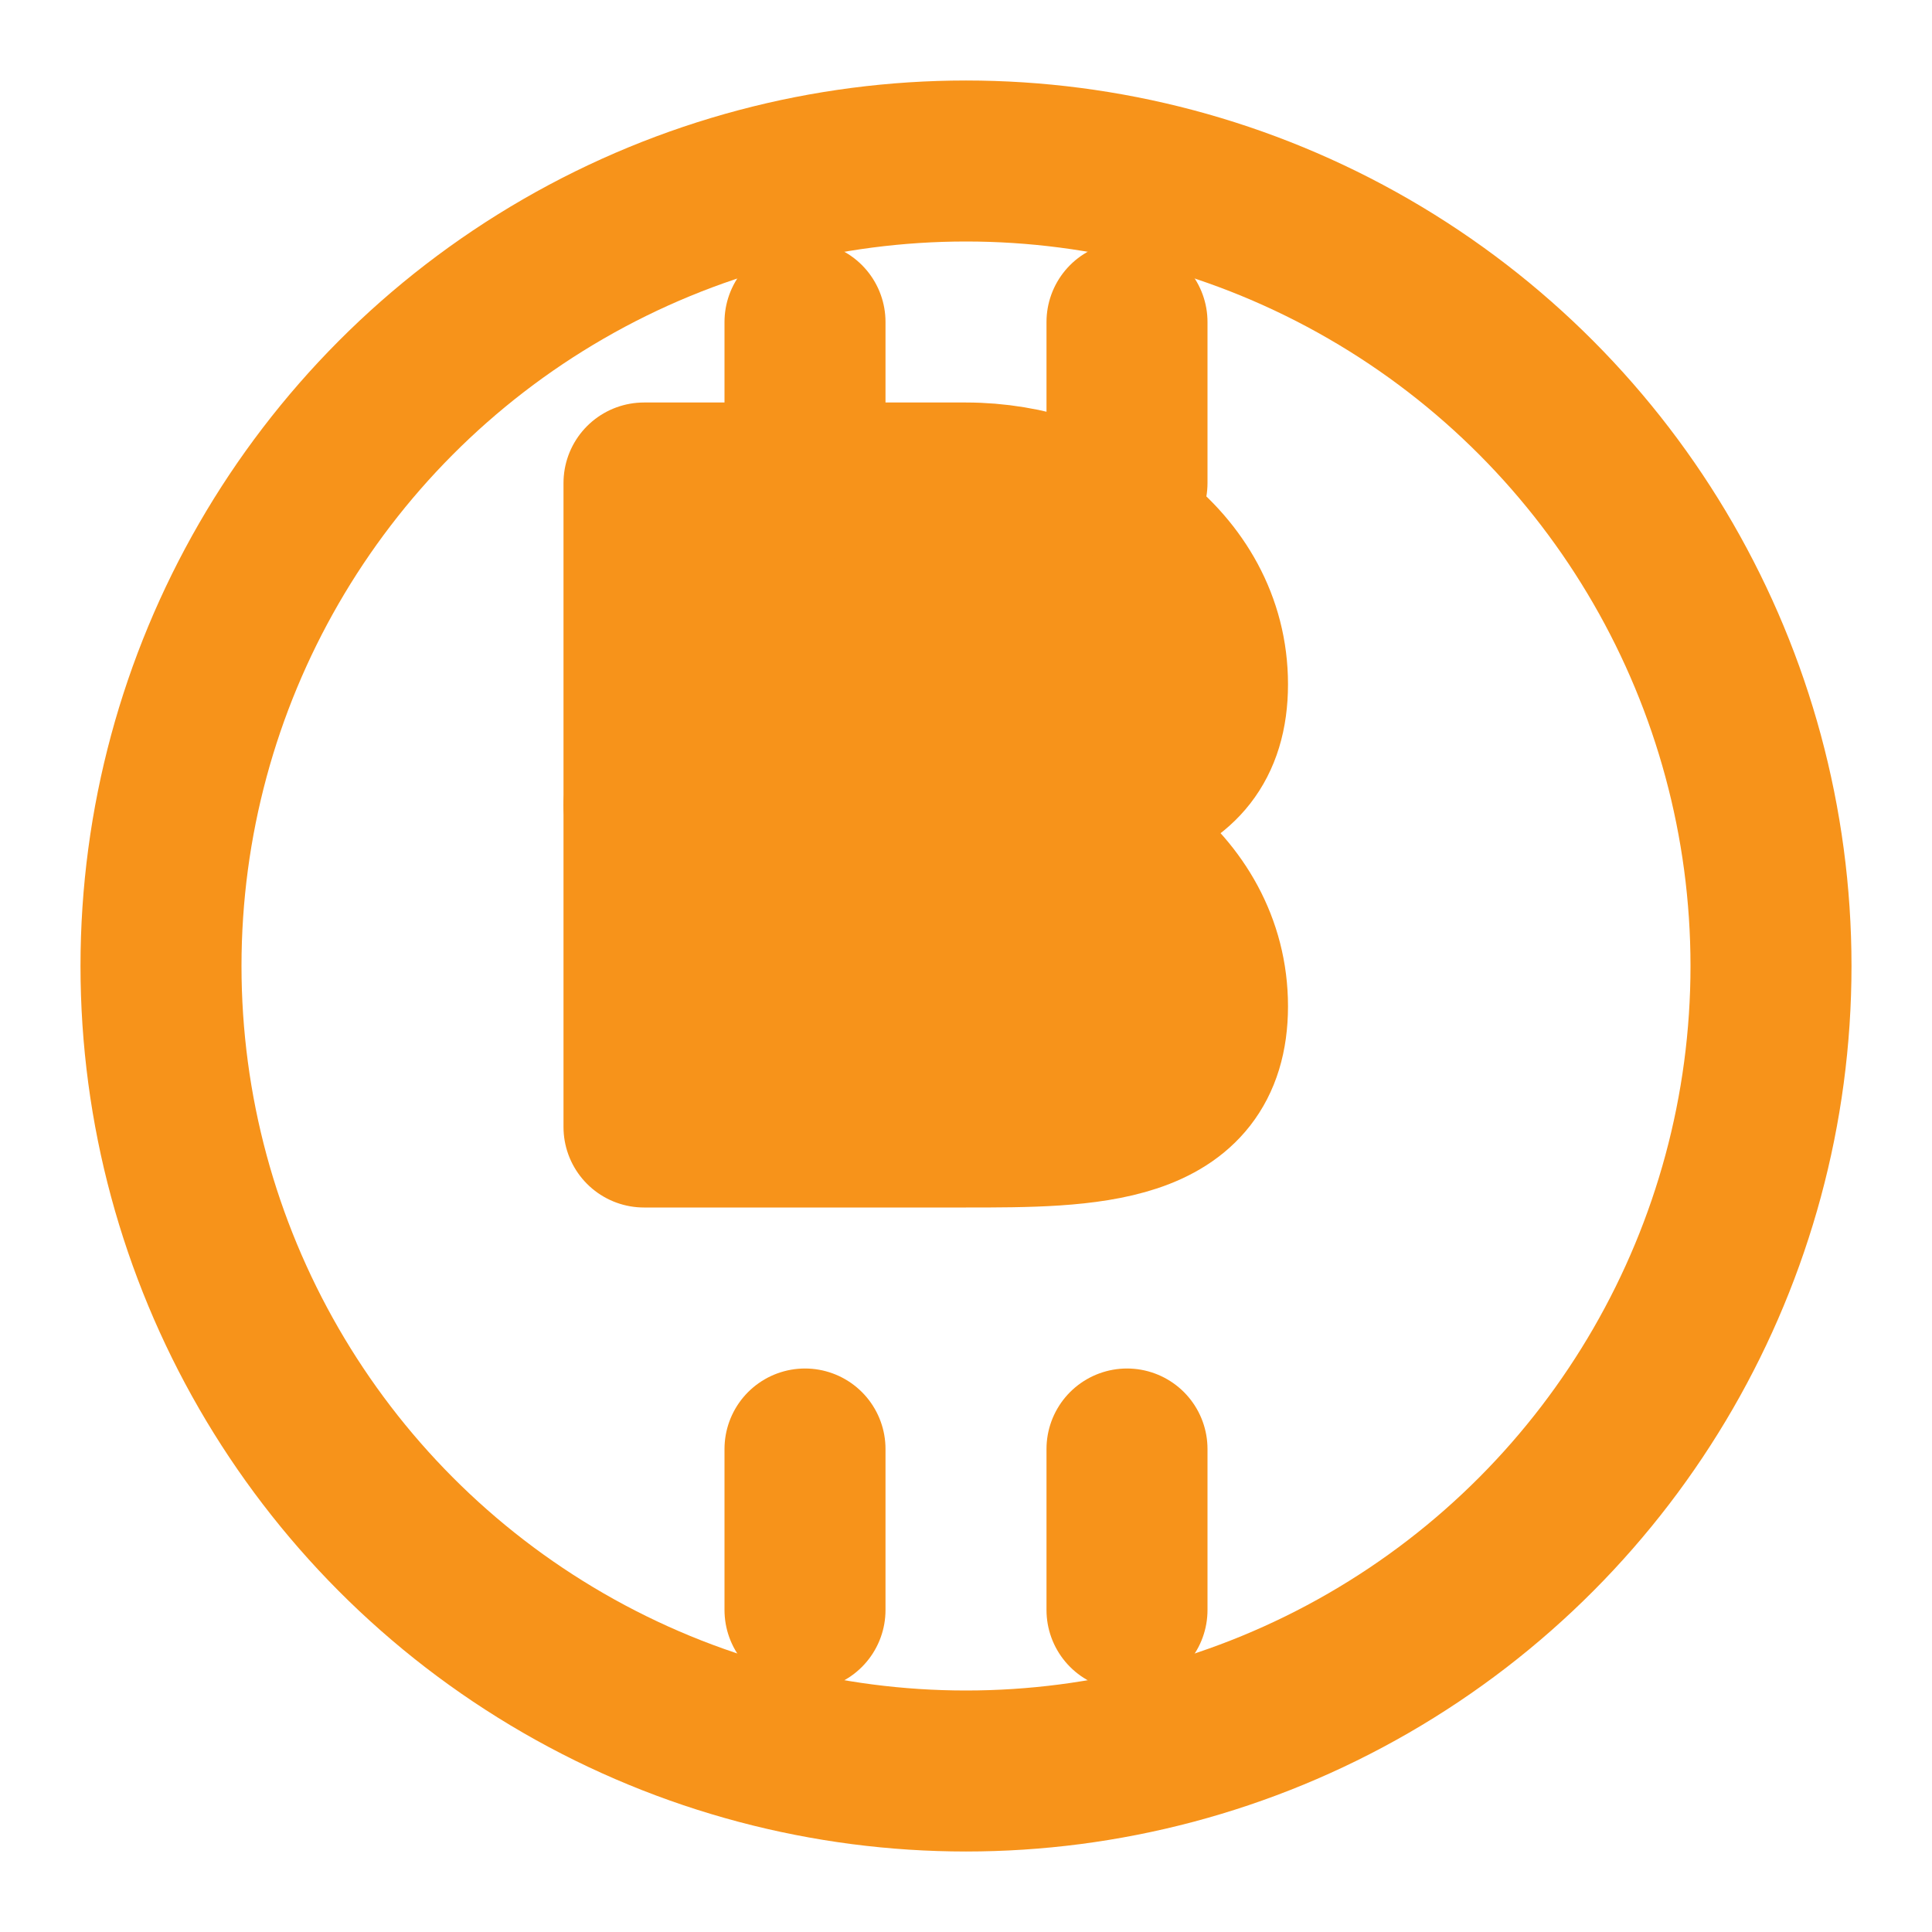
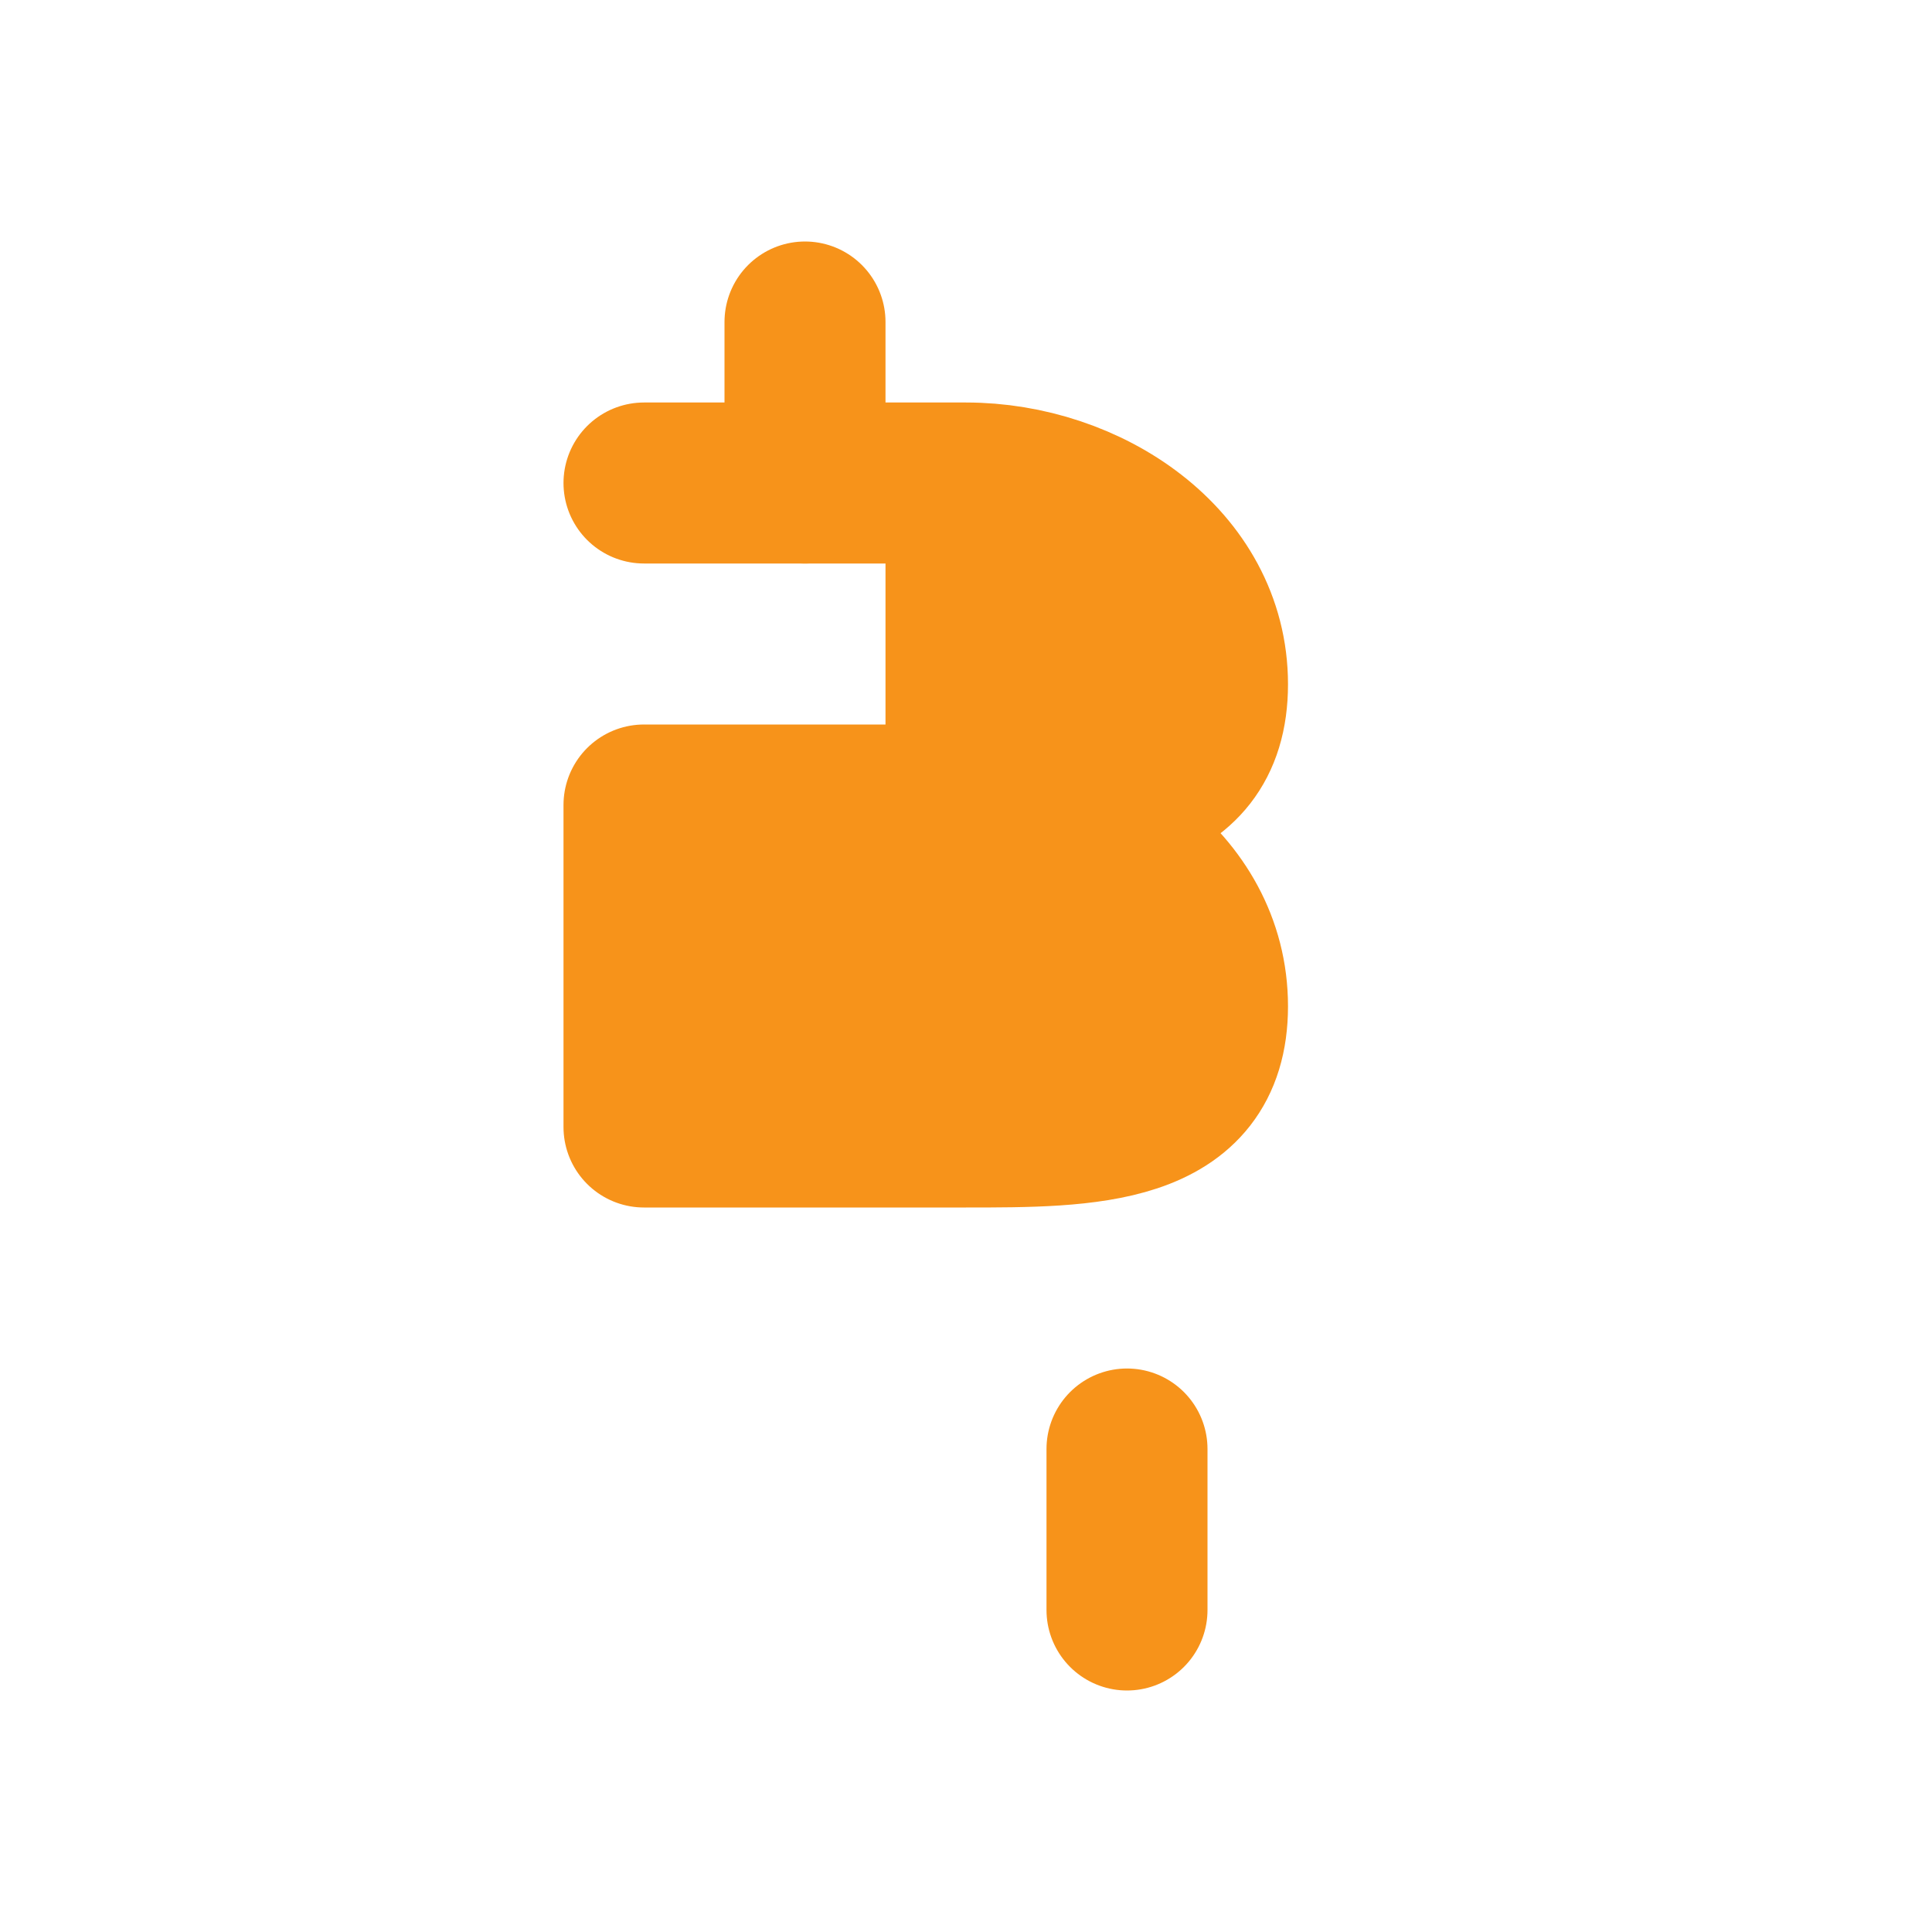
<svg xmlns="http://www.w3.org/2000/svg" viewBox="0 0 24 24" fill="#f7931a" stroke="#f7931a" stroke-width="2" stroke-linecap="round" stroke-linejoin="round">
-   <circle cx="12" cy="12" r="10" fill="none" stroke="#f7931a" stroke-width="2" />
-   <path d="M8 6h4c1.5 0 3 1 3 2.5S13.5 10 12 10h-4V6z" fill="#f7931a" />
+   <path d="M8 6h4c1.5 0 3 1 3 2.5S13.5 10 12 10V6z" fill="#f7931a" />
  <path d="M8 10h4c1.5 0 3 1 3 2.5S13.5 14 12 14H8v-4z" fill="#f7931a" />
  <line x1="10" y1="4" x2="10" y2="6" stroke="#f7931a" stroke-width="2" />
-   <line x1="14" y1="4" x2="14" y2="6" stroke="#f7931a" stroke-width="2" />
-   <line x1="10" y1="18" x2="10" y2="20" stroke="#f7931a" stroke-width="2" />
  <line x1="14" y1="18" x2="14" y2="20" stroke="#f7931a" stroke-width="2" />
</svg>